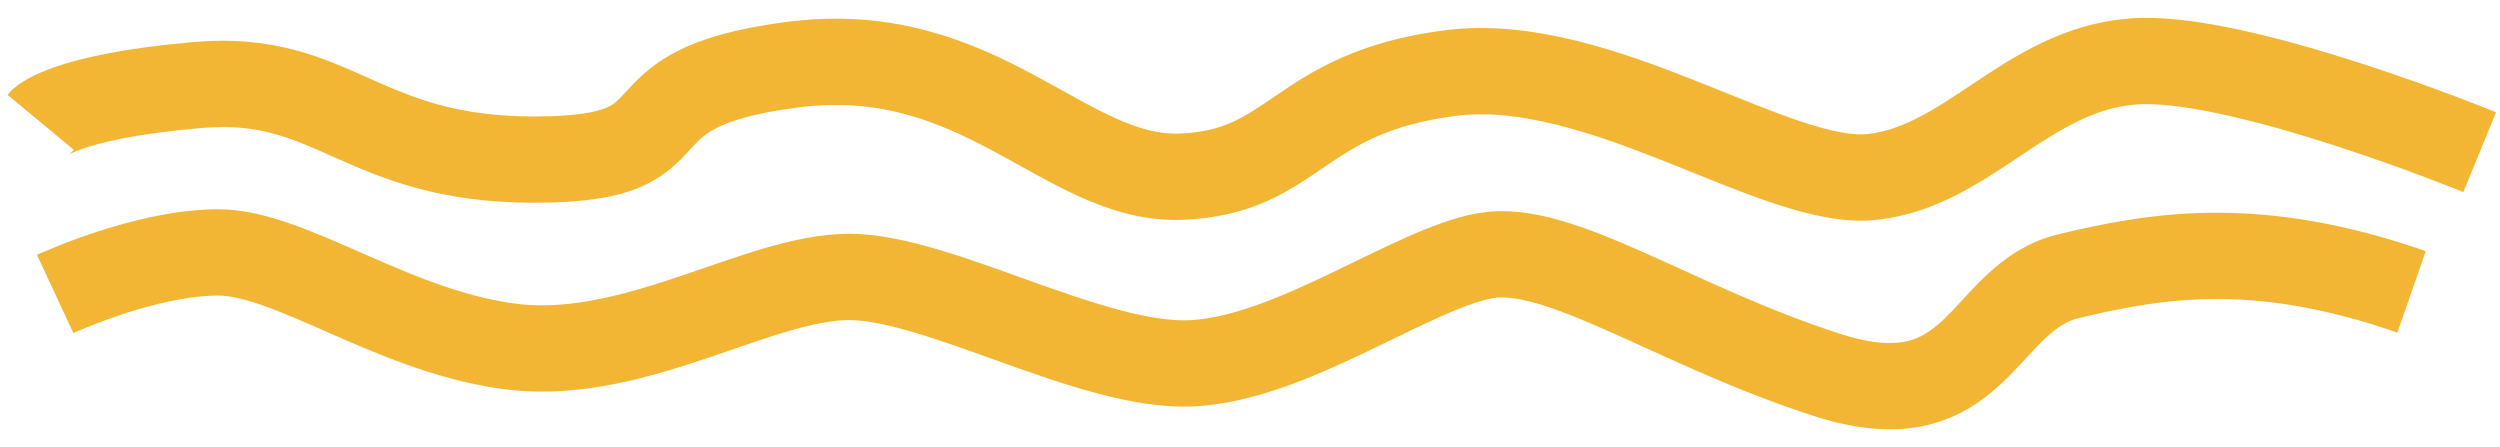
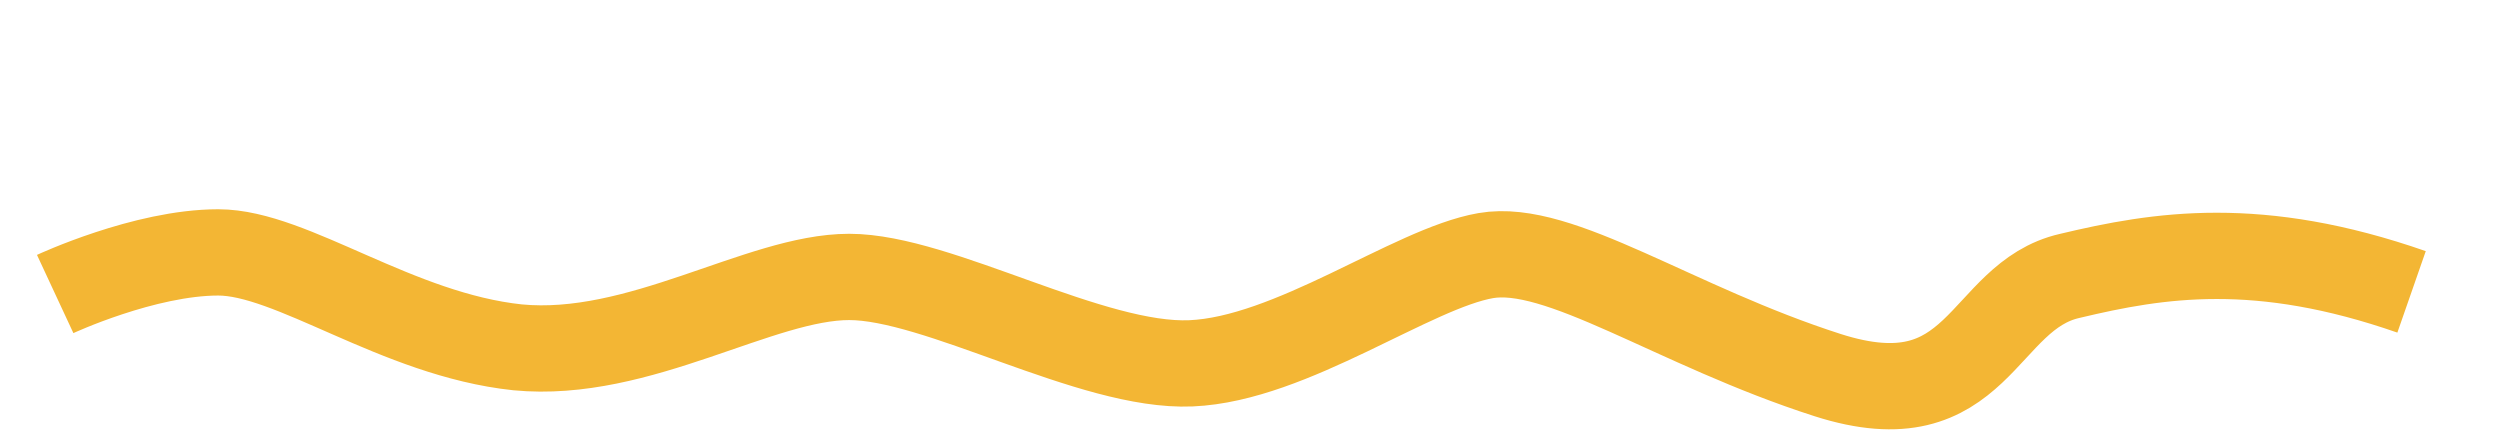
<svg xmlns="http://www.w3.org/2000/svg" width="123" height="22" viewBox="0 0 123 22" fill="none">
-   <path d="M122 7.486C122 7.486 110.077 2.606 104.912 3.026C99.747 3.445 96.89 8.116 92.22 8.693C87.549 9.322 78.758 2.606 71.286 3.603C63.758 4.6 63.758 8.483 58.099 8.693C52.385 8.903 48.264 1.976 38.978 3.183C29.637 4.39 34.857 7.853 26.286 7.853C17.714 7.853 16.451 3.603 9.747 4.18C3.044 4.757 2 6.017 2 6.017" stroke="#F3B634" stroke-width="4.245" stroke-miterlimit="10" />
  <path d="M118.649 14.36C111.121 11.736 106.231 12.523 101.836 13.573C97.44 14.57 97.44 20.867 89.913 18.453C82.385 16.039 76.726 11.946 73.1 12.576C69.473 13.206 63.539 17.666 58.594 17.876C53.704 18.086 46.176 13.625 41.781 13.625C37.385 13.625 31.451 17.666 25.462 17.089C19.528 16.459 14.363 12.418 10.737 12.418C7.111 12.418 2.715 14.465 2.715 14.465" stroke="#F3B634" stroke-width="4.245" stroke-miterlimit="10" />
</svg>